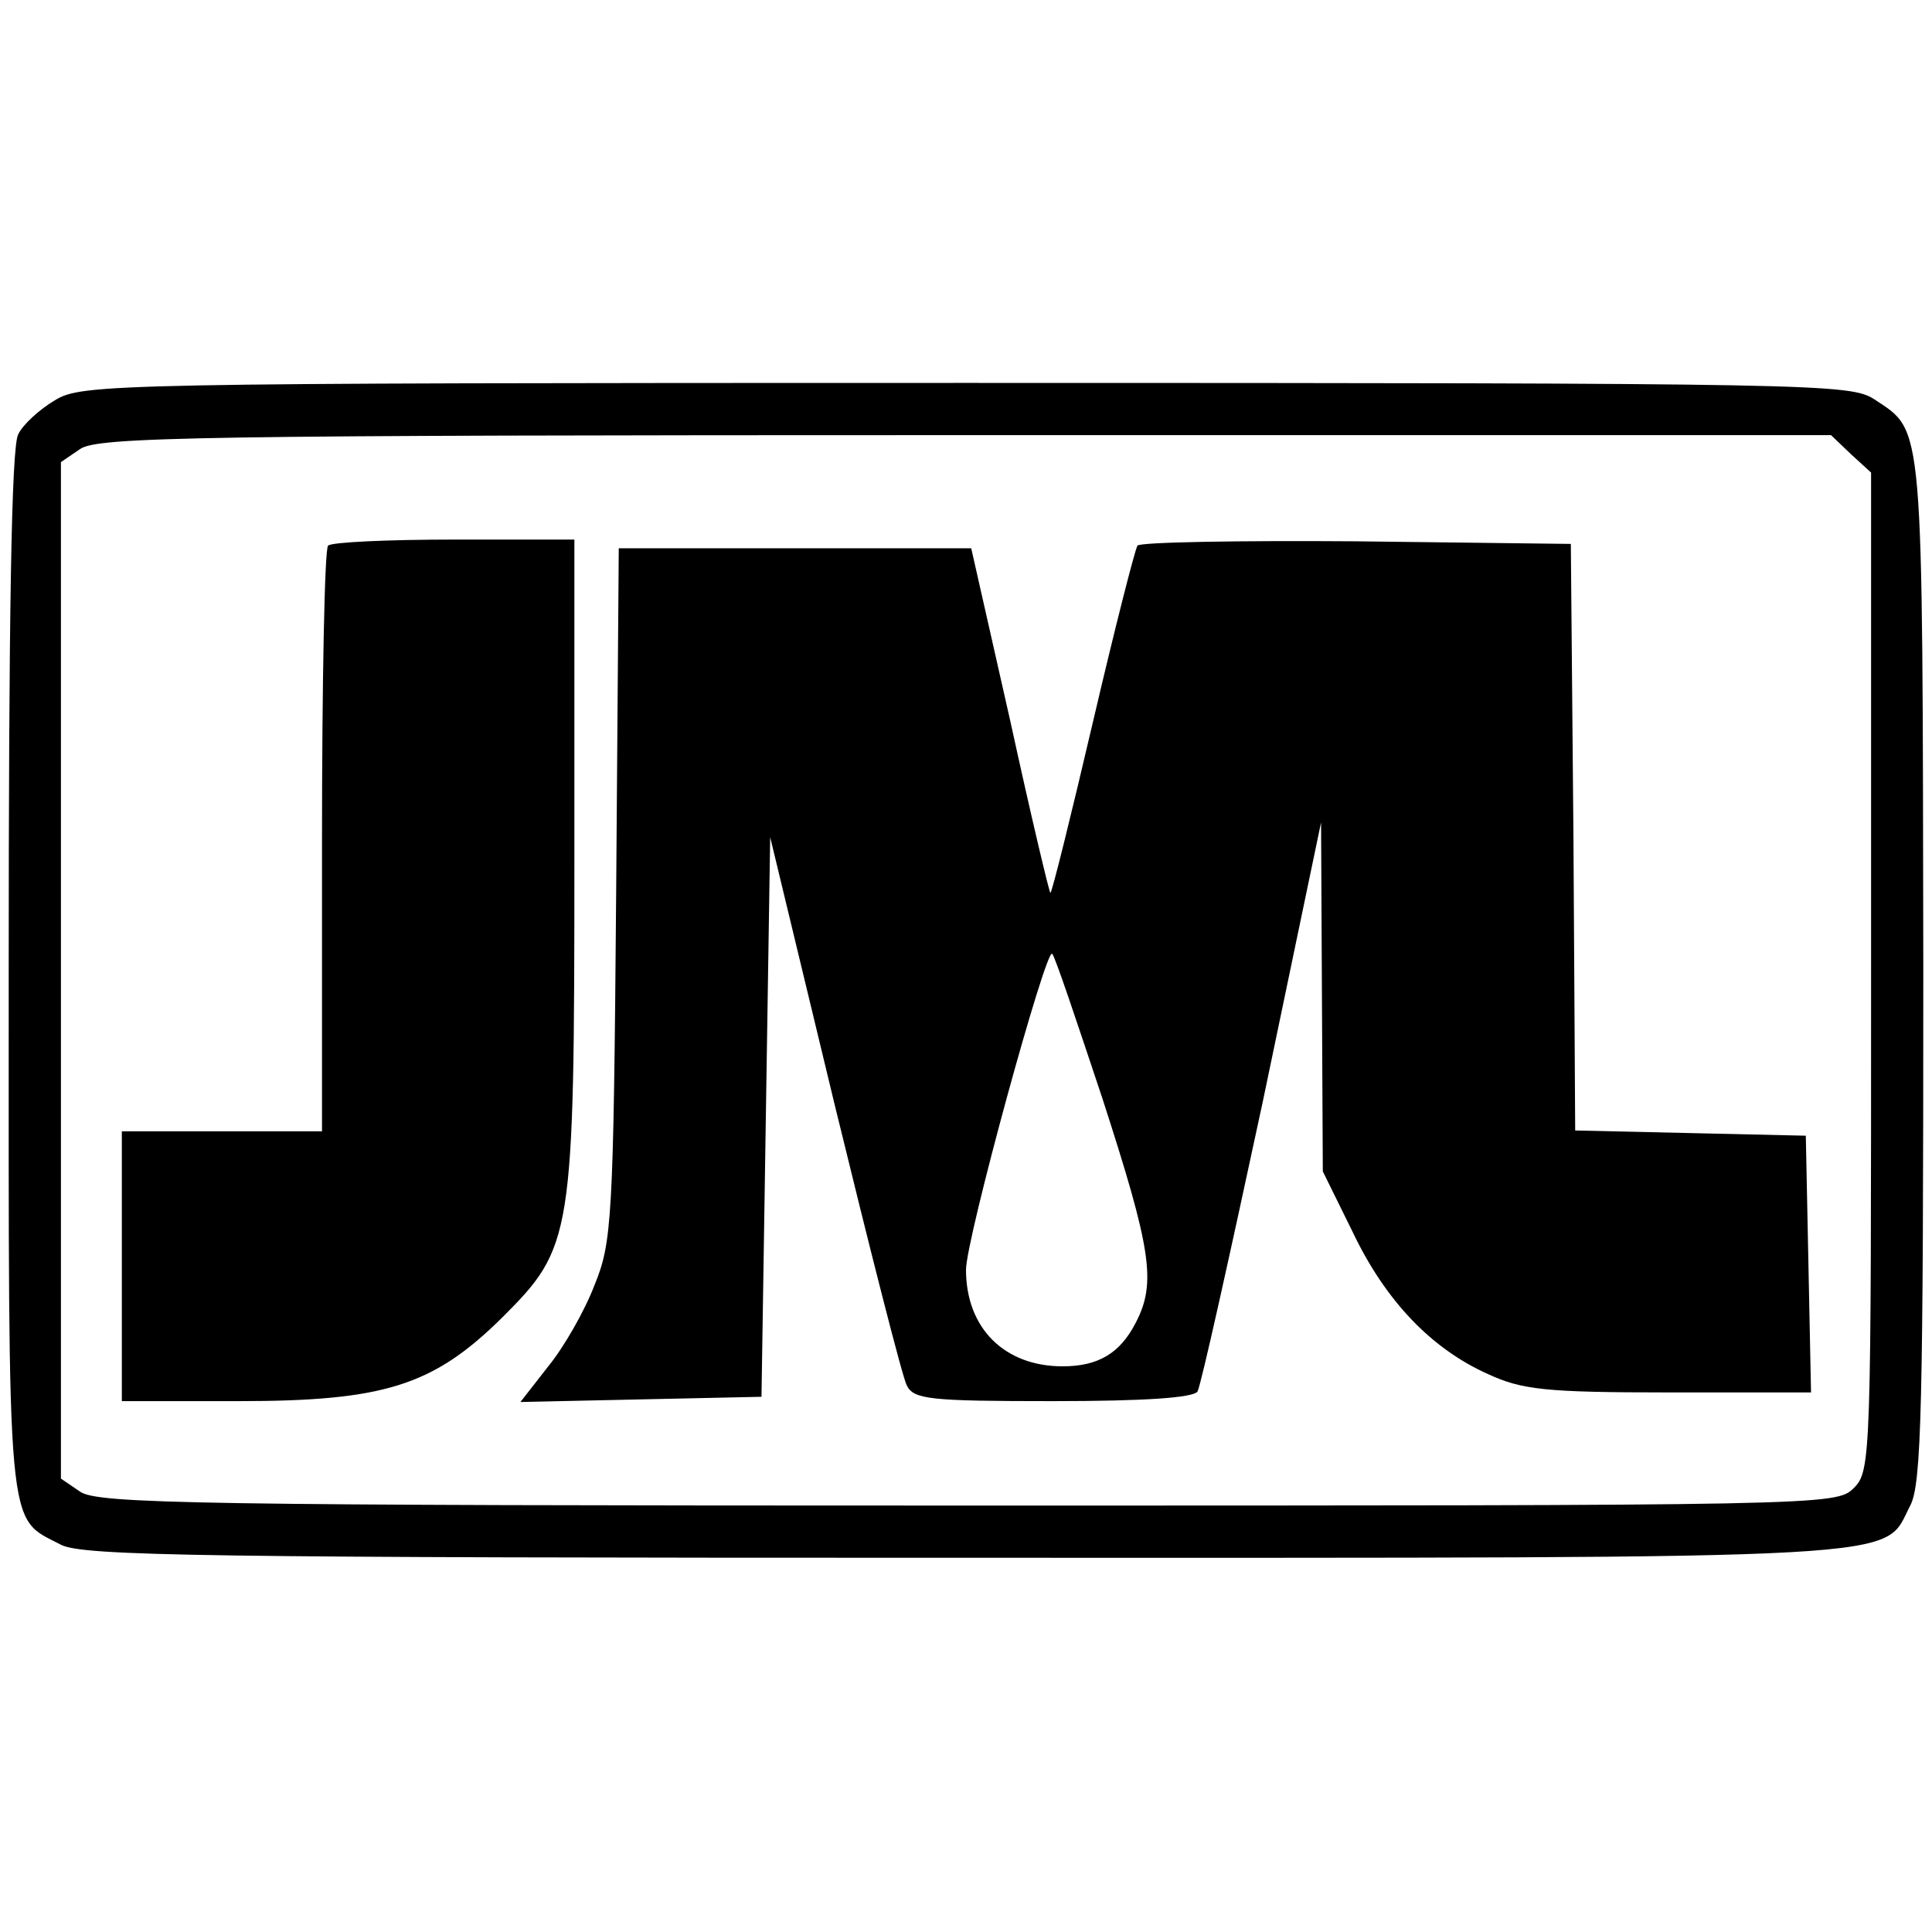
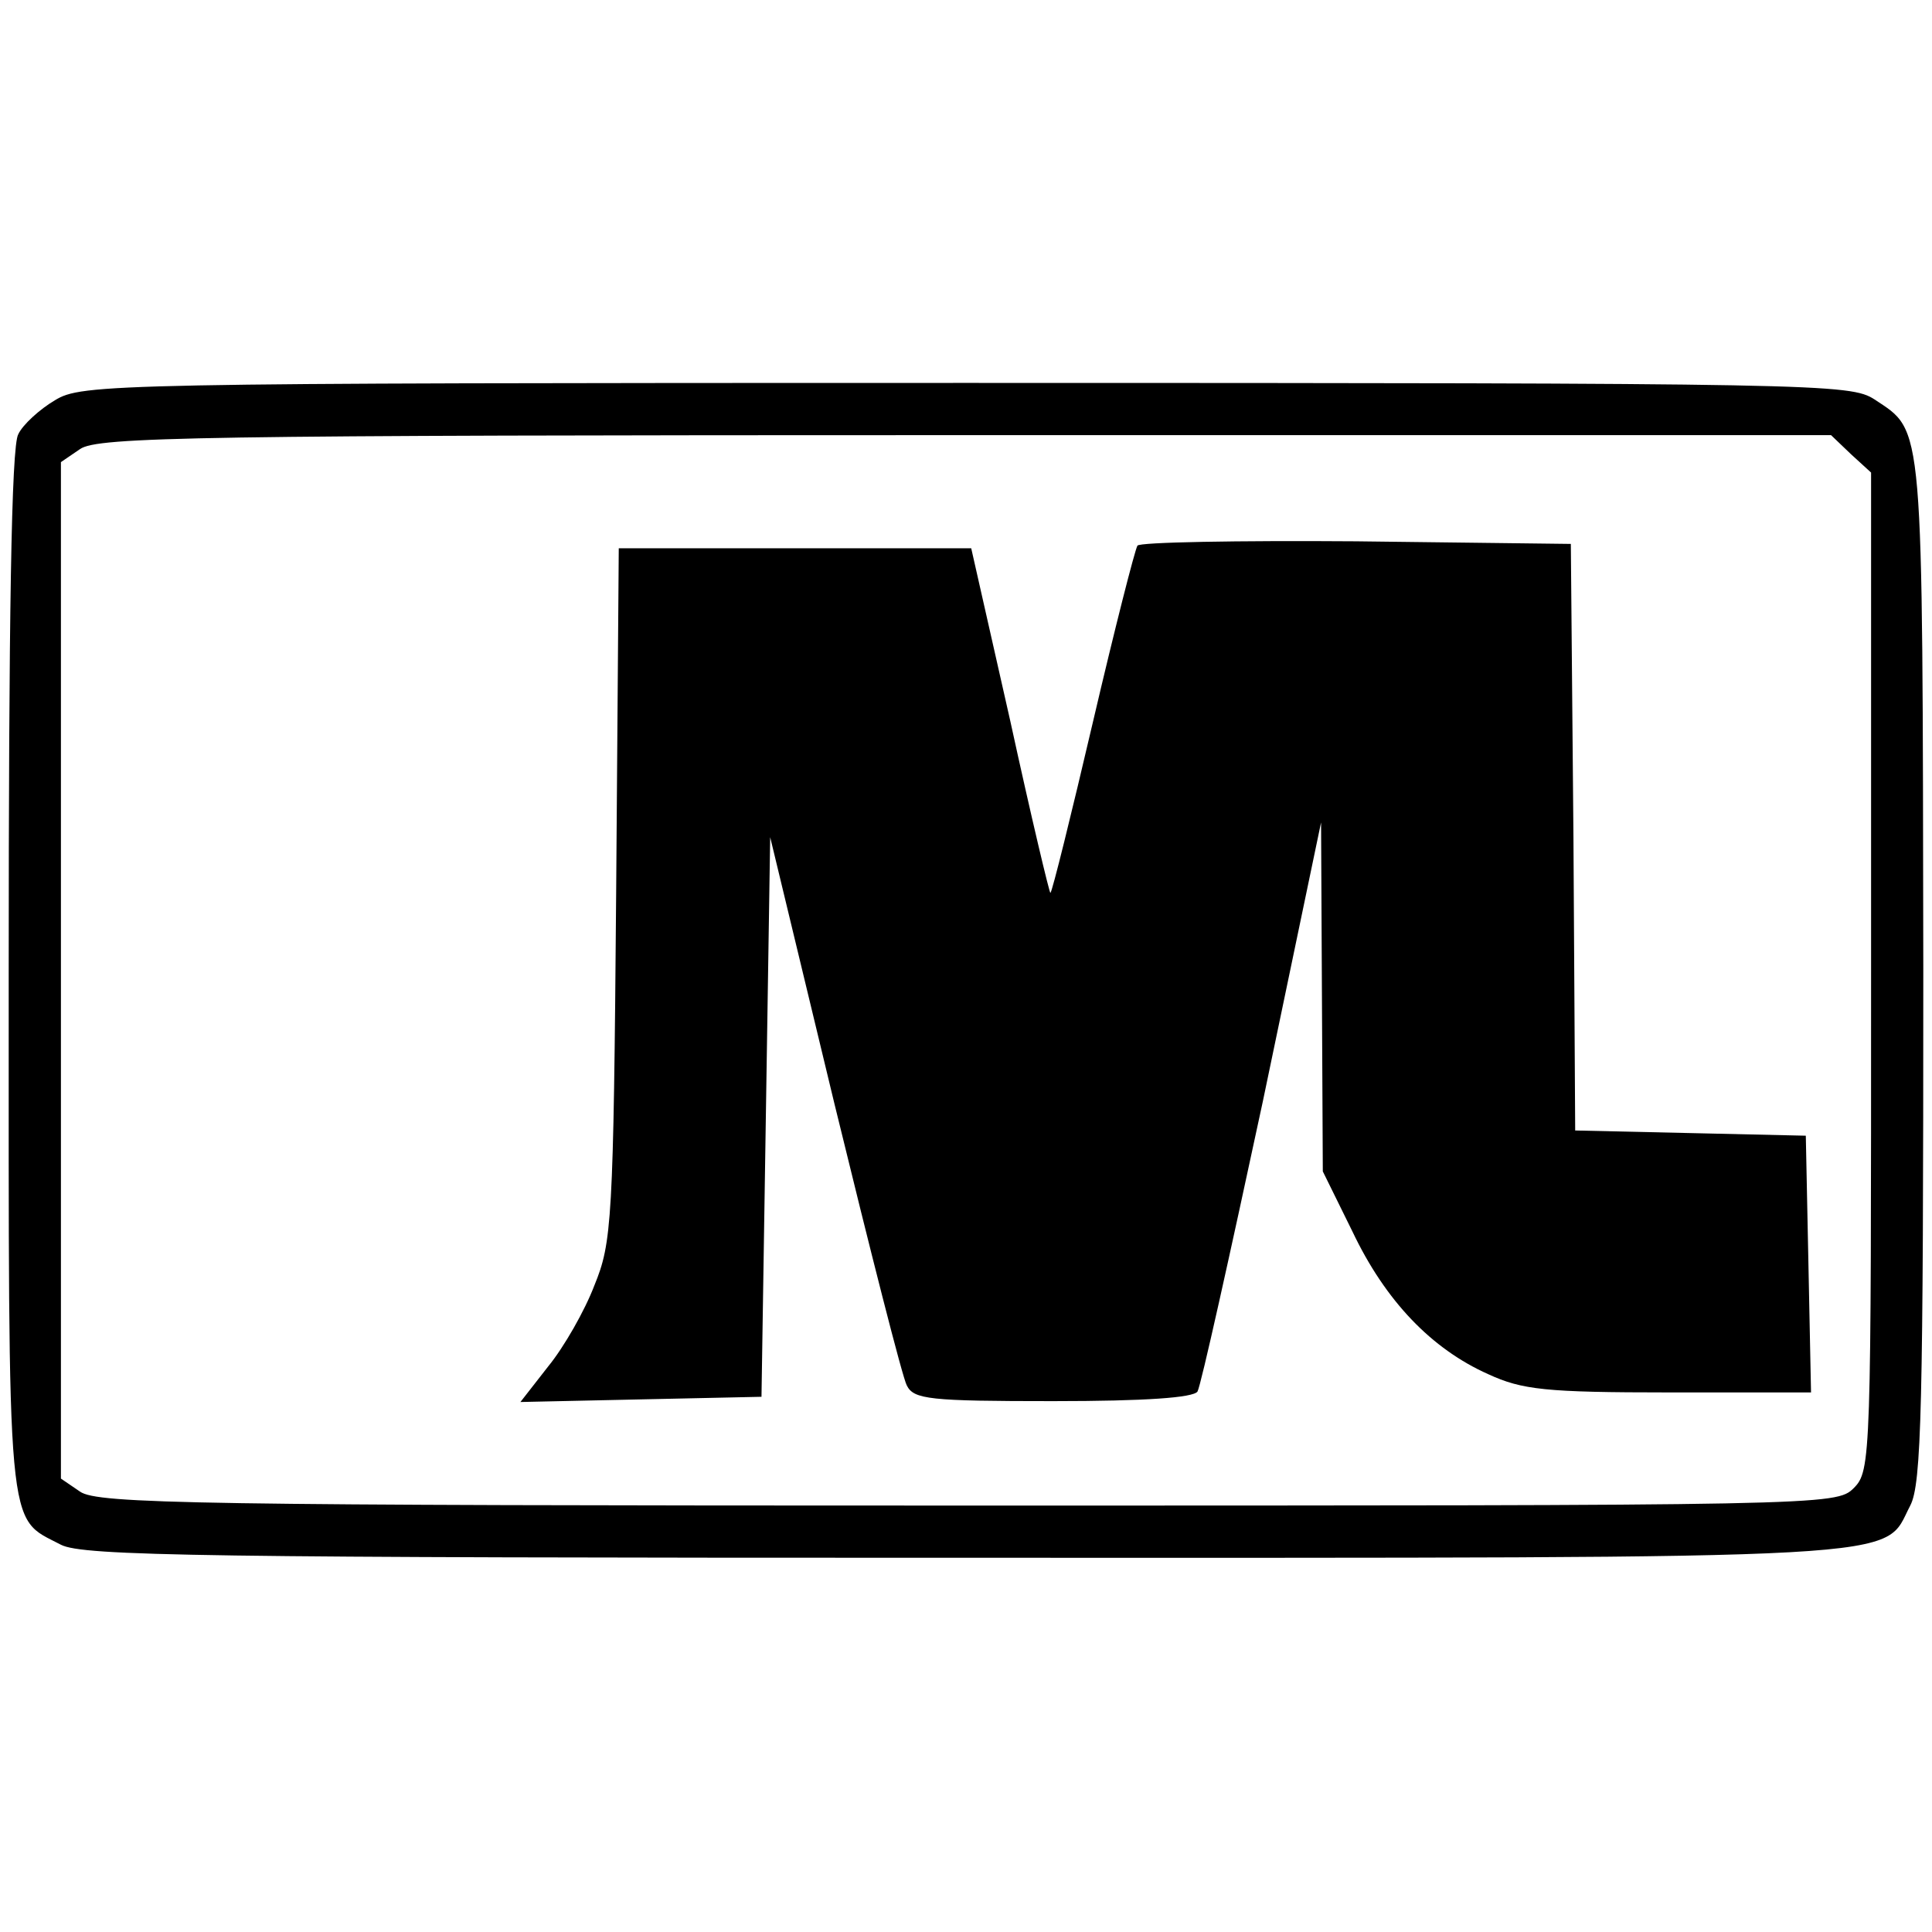
<svg xmlns="http://www.w3.org/2000/svg" version="1.0" width="222pt" height="222pt" viewBox="0 0 222 222" preserveAspectRatio="xMidYMid meet">
  <g transform="translate(0,222) scale(0.1,-0.1)" fill="#000000" stroke="none">
    <path d="M63 1760 c-17 -10 -37 -28 -42 -39 -8 -13 -11 -214 -11 -618 0 -657 -3 -625 60 -658 25 -13 163 -15 1040 -15 1110 0 1052 -3 1085 60 13 25 15 111 15 617 -1 636 1 616 -56 654 -28 18 -58 19 -1044 19 -987 0 -1016 -1 -1047 -20z m2064 -62 l23 -21 0 -574 c0 -560 0 -573 -20 -593 -20 -20 -33 -20 -1018 -20 -887 0 -1000 2 -1020 16 l-22 15 0 584 0 584 22 15 c20 14 133 16 1017 16 l995 0 23 -22z" />
-     <path d="M377 1593 c-4 -3 -7 -156 -7 -340 l0 -333 -115 0 -115 0 0 -155 0 -155 134 0 c168 0 224 18 303 96 81 81 83 91 83 526 l0 368 -138 0 c-76 0 -142 -3 -145 -7z" />
-     <path d="M1307 1593 c-3 -5 -26 -95 -51 -202 -25 -107 -47 -196 -49 -197 -1 -1 -22 87 -46 197 l-45 199 -202 0 -203 0 -3 -397 c-3 -378 -5 -401 -25 -450 -11 -29 -35 -71 -53 -93 l-32 -41 138 3 139 3 5 321 5 322 74 -307 c41 -168 78 -314 83 -323 8 -16 26 -18 168 -18 107 0 161 4 166 11 4 7 37 156 75 333 l67 321 1 -200 1 -201 34 -69 c38 -80 91 -135 156 -164 39 -18 66 -21 208 -21 l163 0 -3 148 -3 147 -132 3 -133 3 -2 337 -3 337 -247 3 c-136 1 -249 -1 -251 -5z m-40 -636 c56 -173 62 -211 38 -257 -18 -35 -43 -50 -84 -50 -67 0 -111 44 -111 111 0 35 92 371 99 363 3 -2 28 -77 58 -167z" />
+     <path d="M1307 1593 c-3 -5 -26 -95 -51 -202 -25 -107 -47 -196 -49 -197 -1 -1 -22 87 -46 197 l-45 199 -202 0 -203 0 -3 -397 c-3 -378 -5 -401 -25 -450 -11 -29 -35 -71 -53 -93 l-32 -41 138 3 139 3 5 321 5 322 74 -307 c41 -168 78 -314 83 -323 8 -16 26 -18 168 -18 107 0 161 4 166 11 4 7 37 156 75 333 l67 321 1 -200 1 -201 34 -69 c38 -80 91 -135 156 -164 39 -18 66 -21 208 -21 l163 0 -3 148 -3 147 -132 3 -133 3 -2 337 -3 337 -247 3 c-136 1 -249 -1 -251 -5z m-40 -636 z" />
  </g>
</svg>